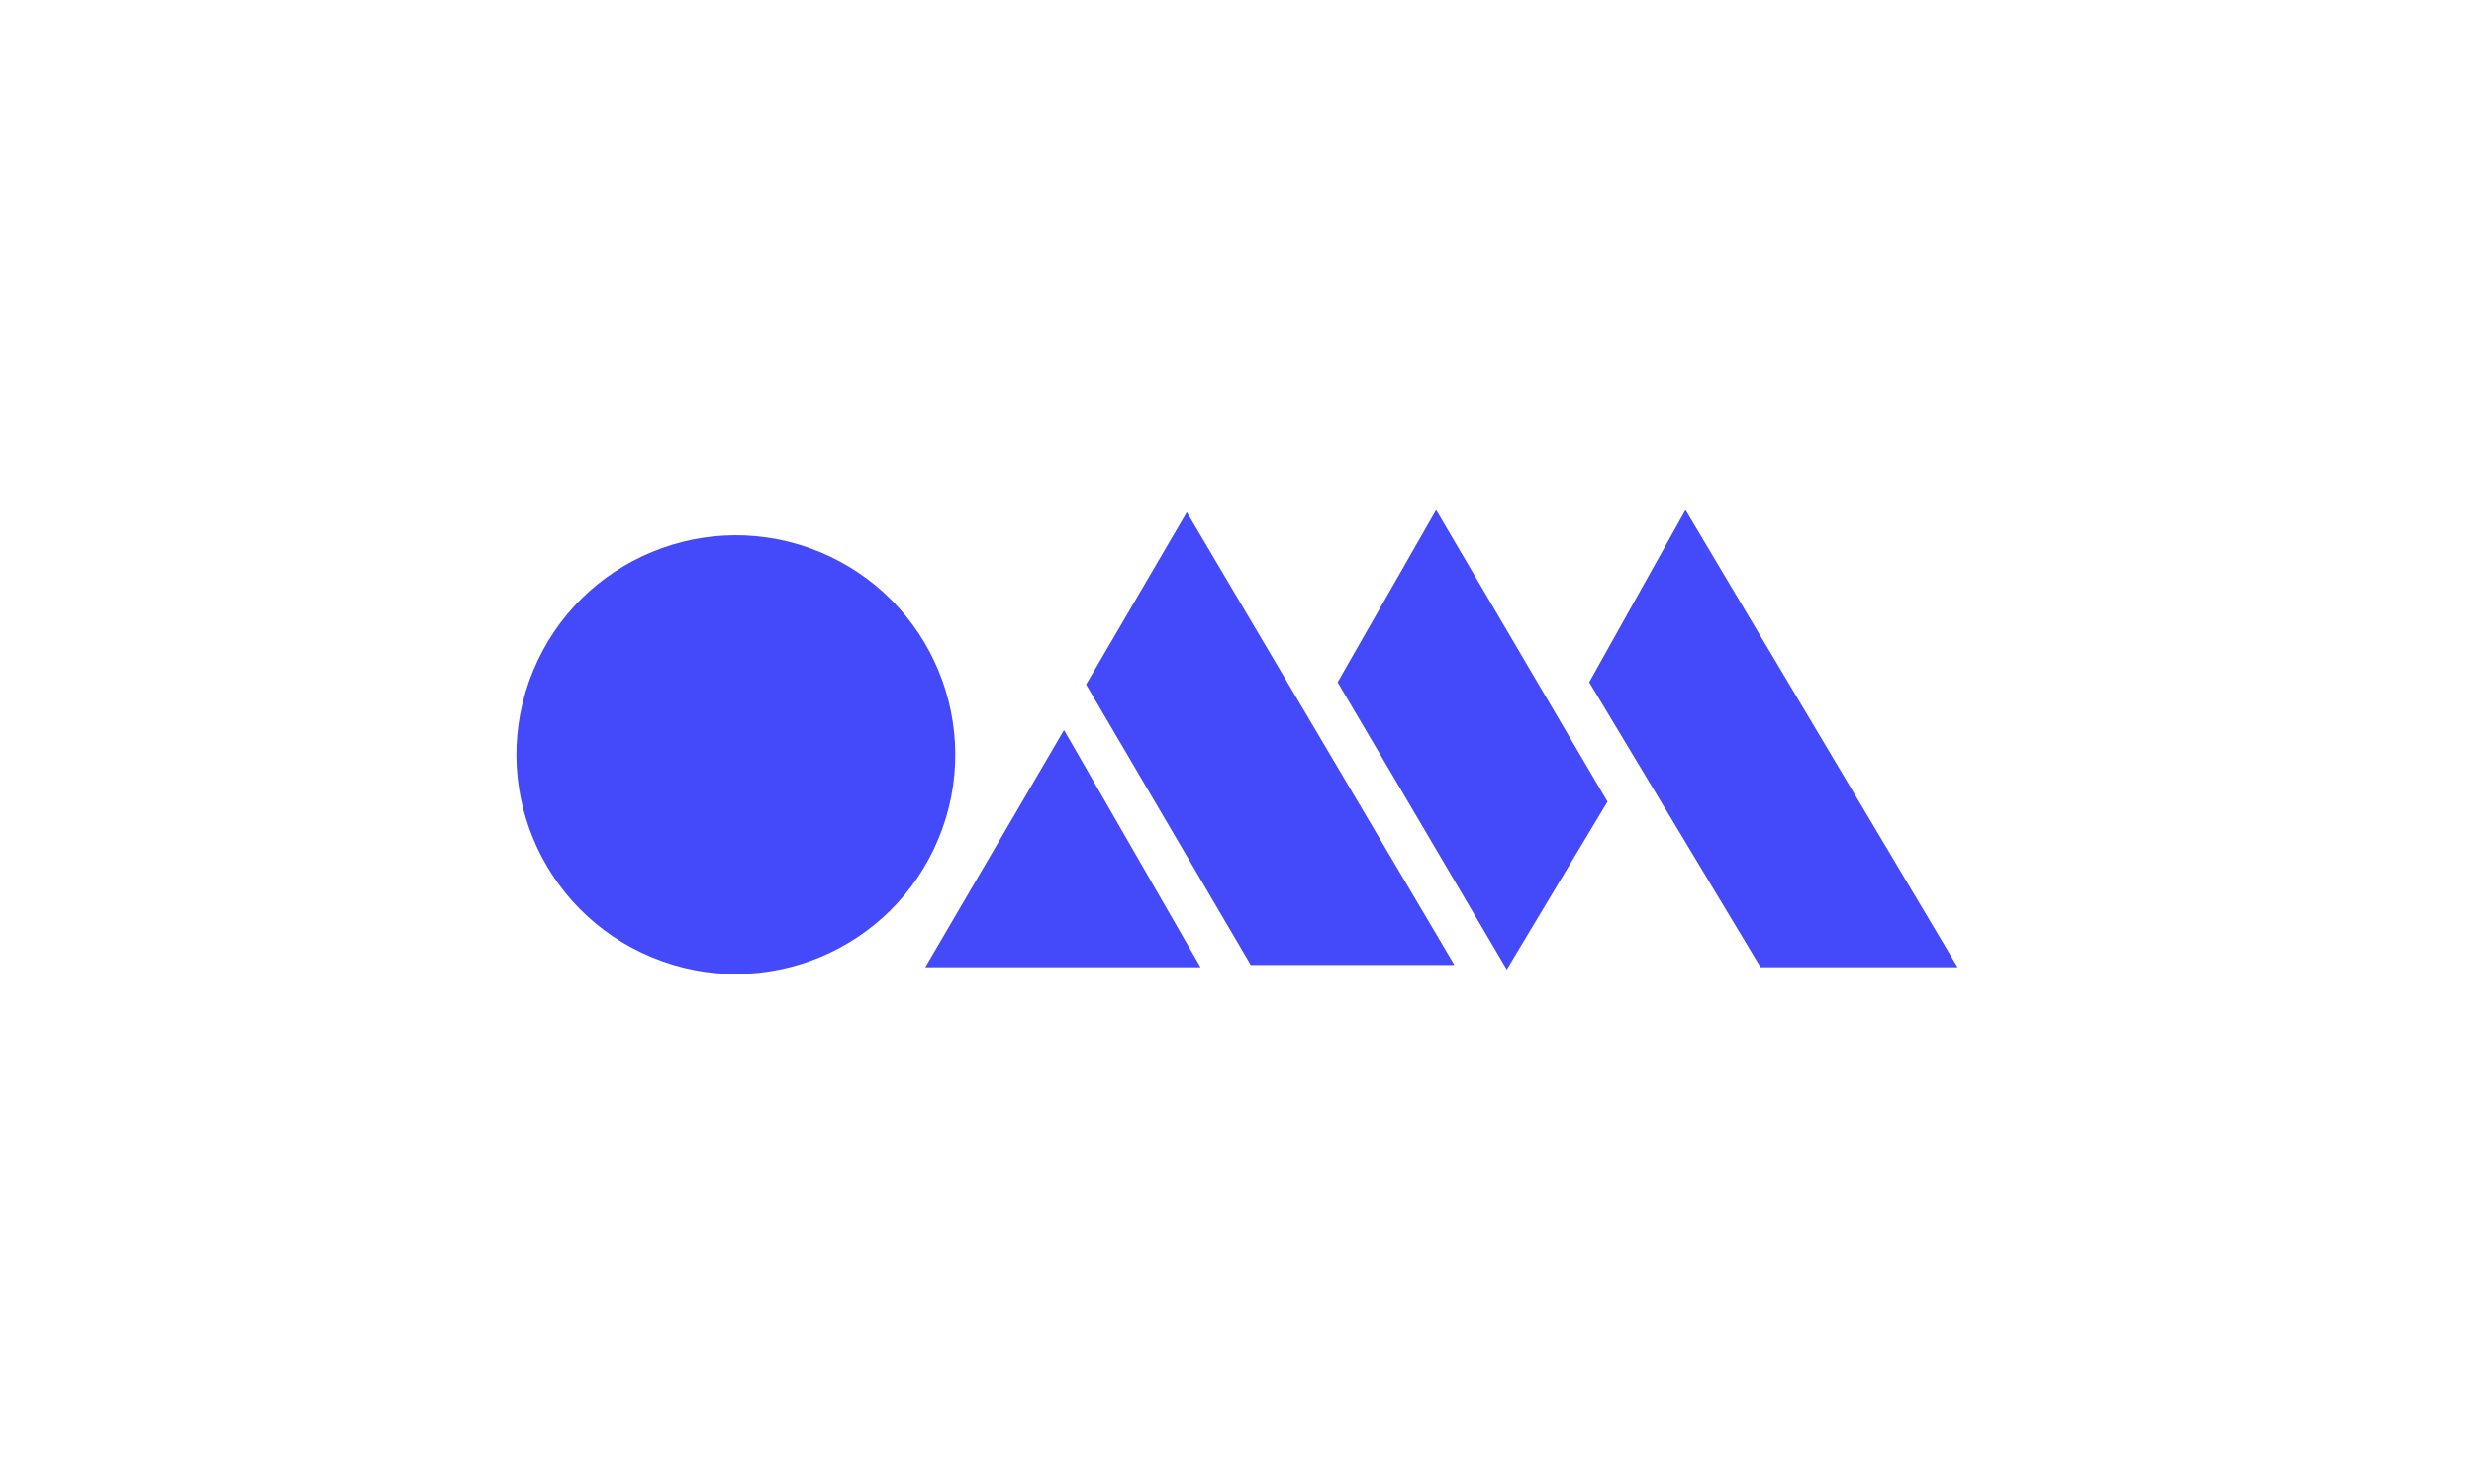
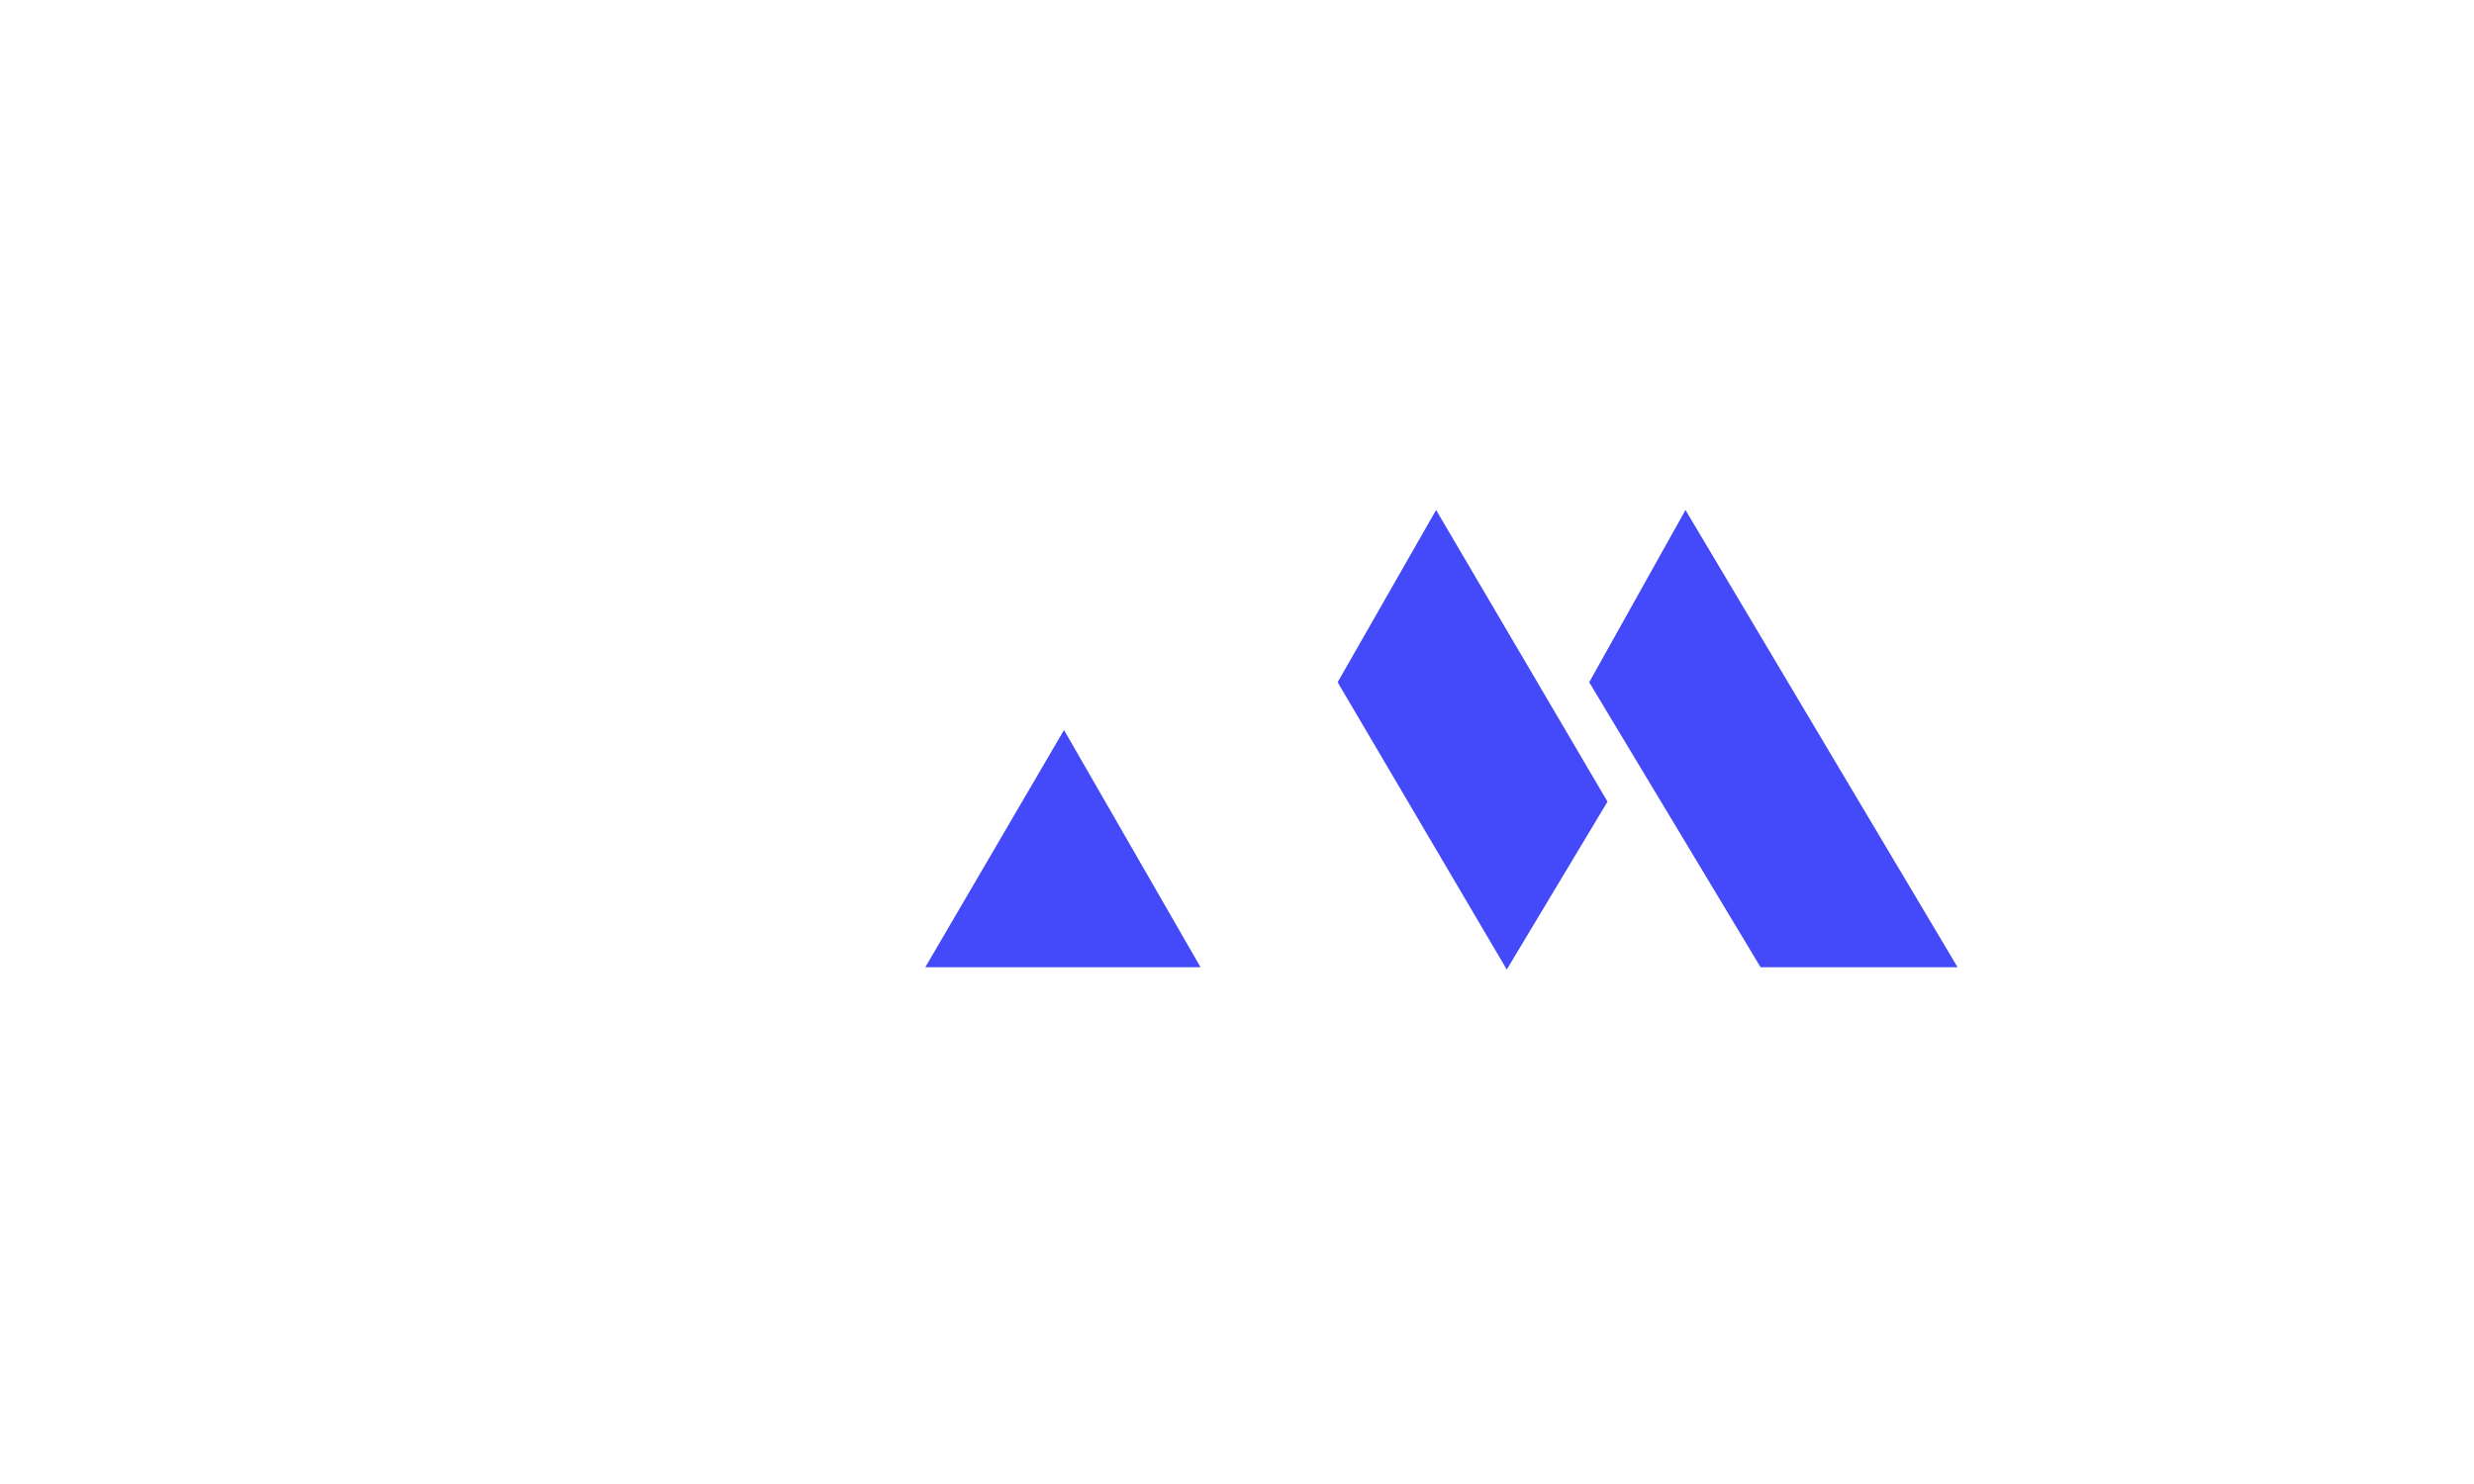
<svg xmlns="http://www.w3.org/2000/svg" id="Primo_piano" data-name="Primo piano" viewBox="0 0 250 150">
  <defs>
    <style>
      .cls-1 {
        fill-rule: evenodd;
      }

      .cls-1, .cls-2 {
        fill: #444af9;
      }
    </style>
  </defs>
-   <circle class="cls-2" cx="74.35" cy="76.28" r="22.17" transform="translate(-24.57 115.78) rotate(-67.5)" />
  <polygon class="cls-1" points="93.5 97.77 121.32 97.77 107.52 73.79 93.5 97.77" />
-   <polygon class="cls-1" points="109.75 69.19 126.39 97.54 146.97 97.54 119.93 51.78 109.75 69.19" />
  <polygon class="cls-1" points="135.17 68.96 152.26 98 162.44 81.03 145.12 51.55 135.17 68.96" />
  <polygon class="cls-1" points="160.59 68.96 177.91 97.77 197.82 97.77 170.32 51.55 160.59 68.96" />
</svg>